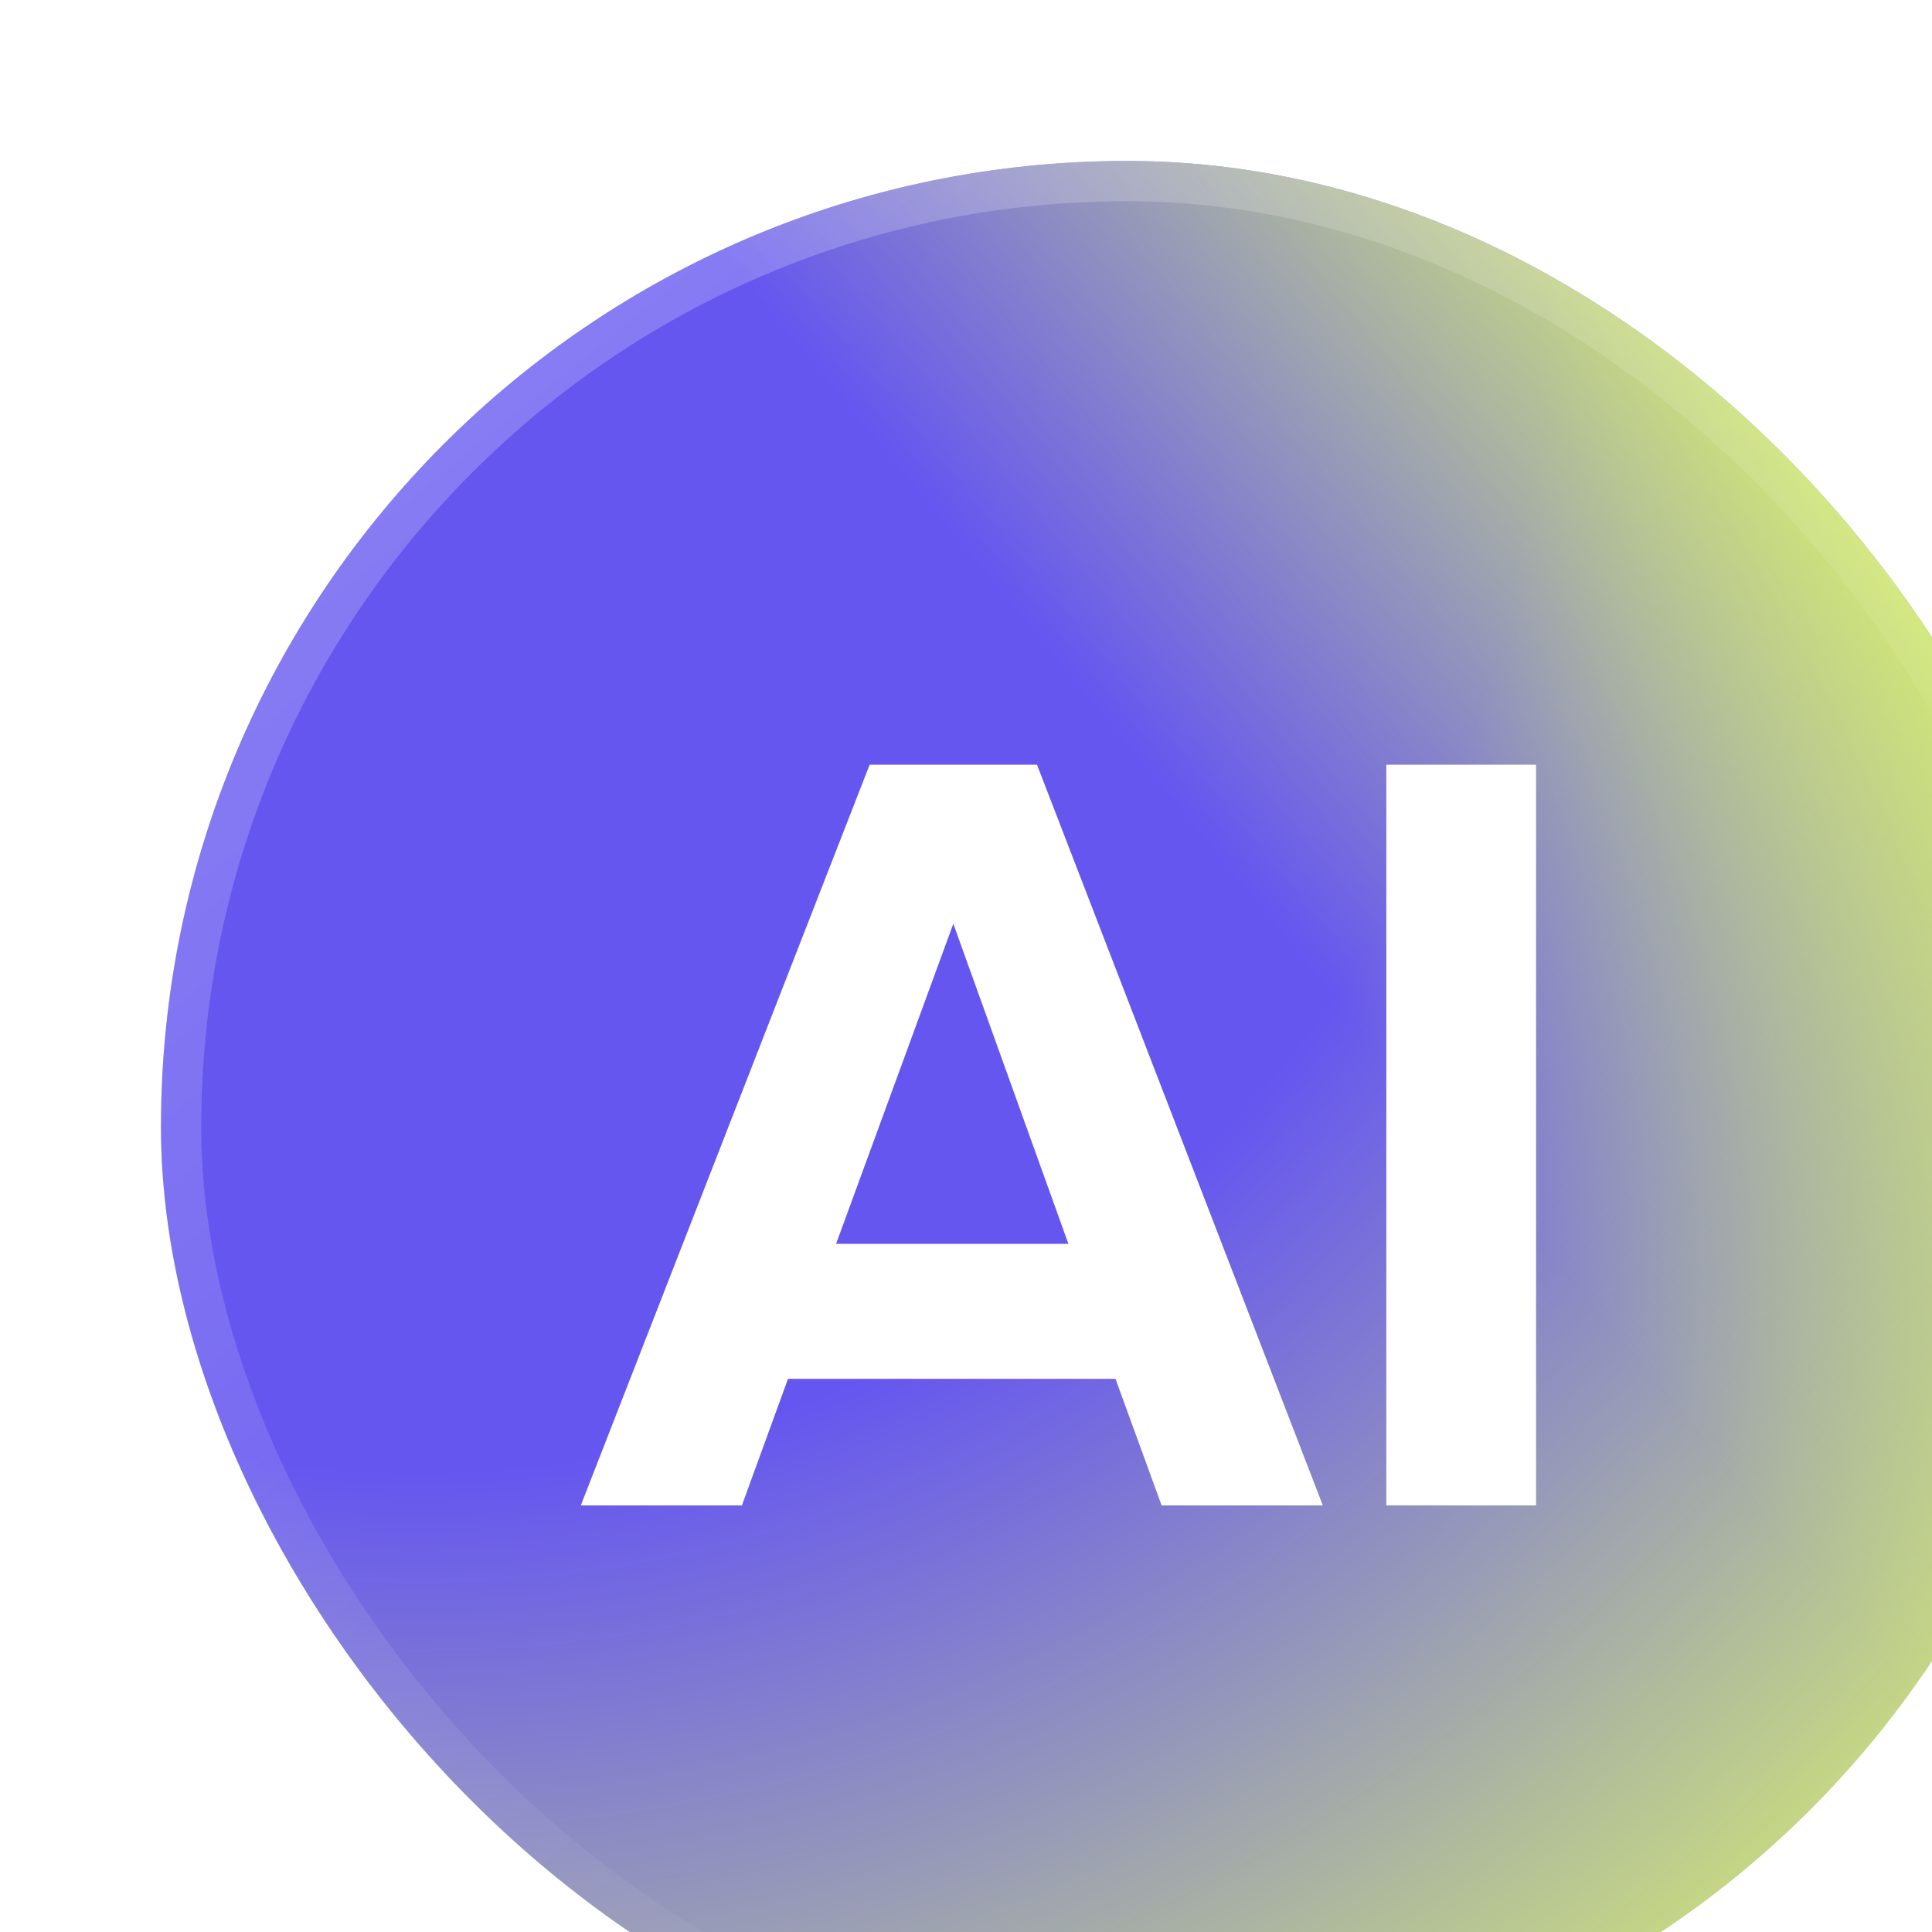
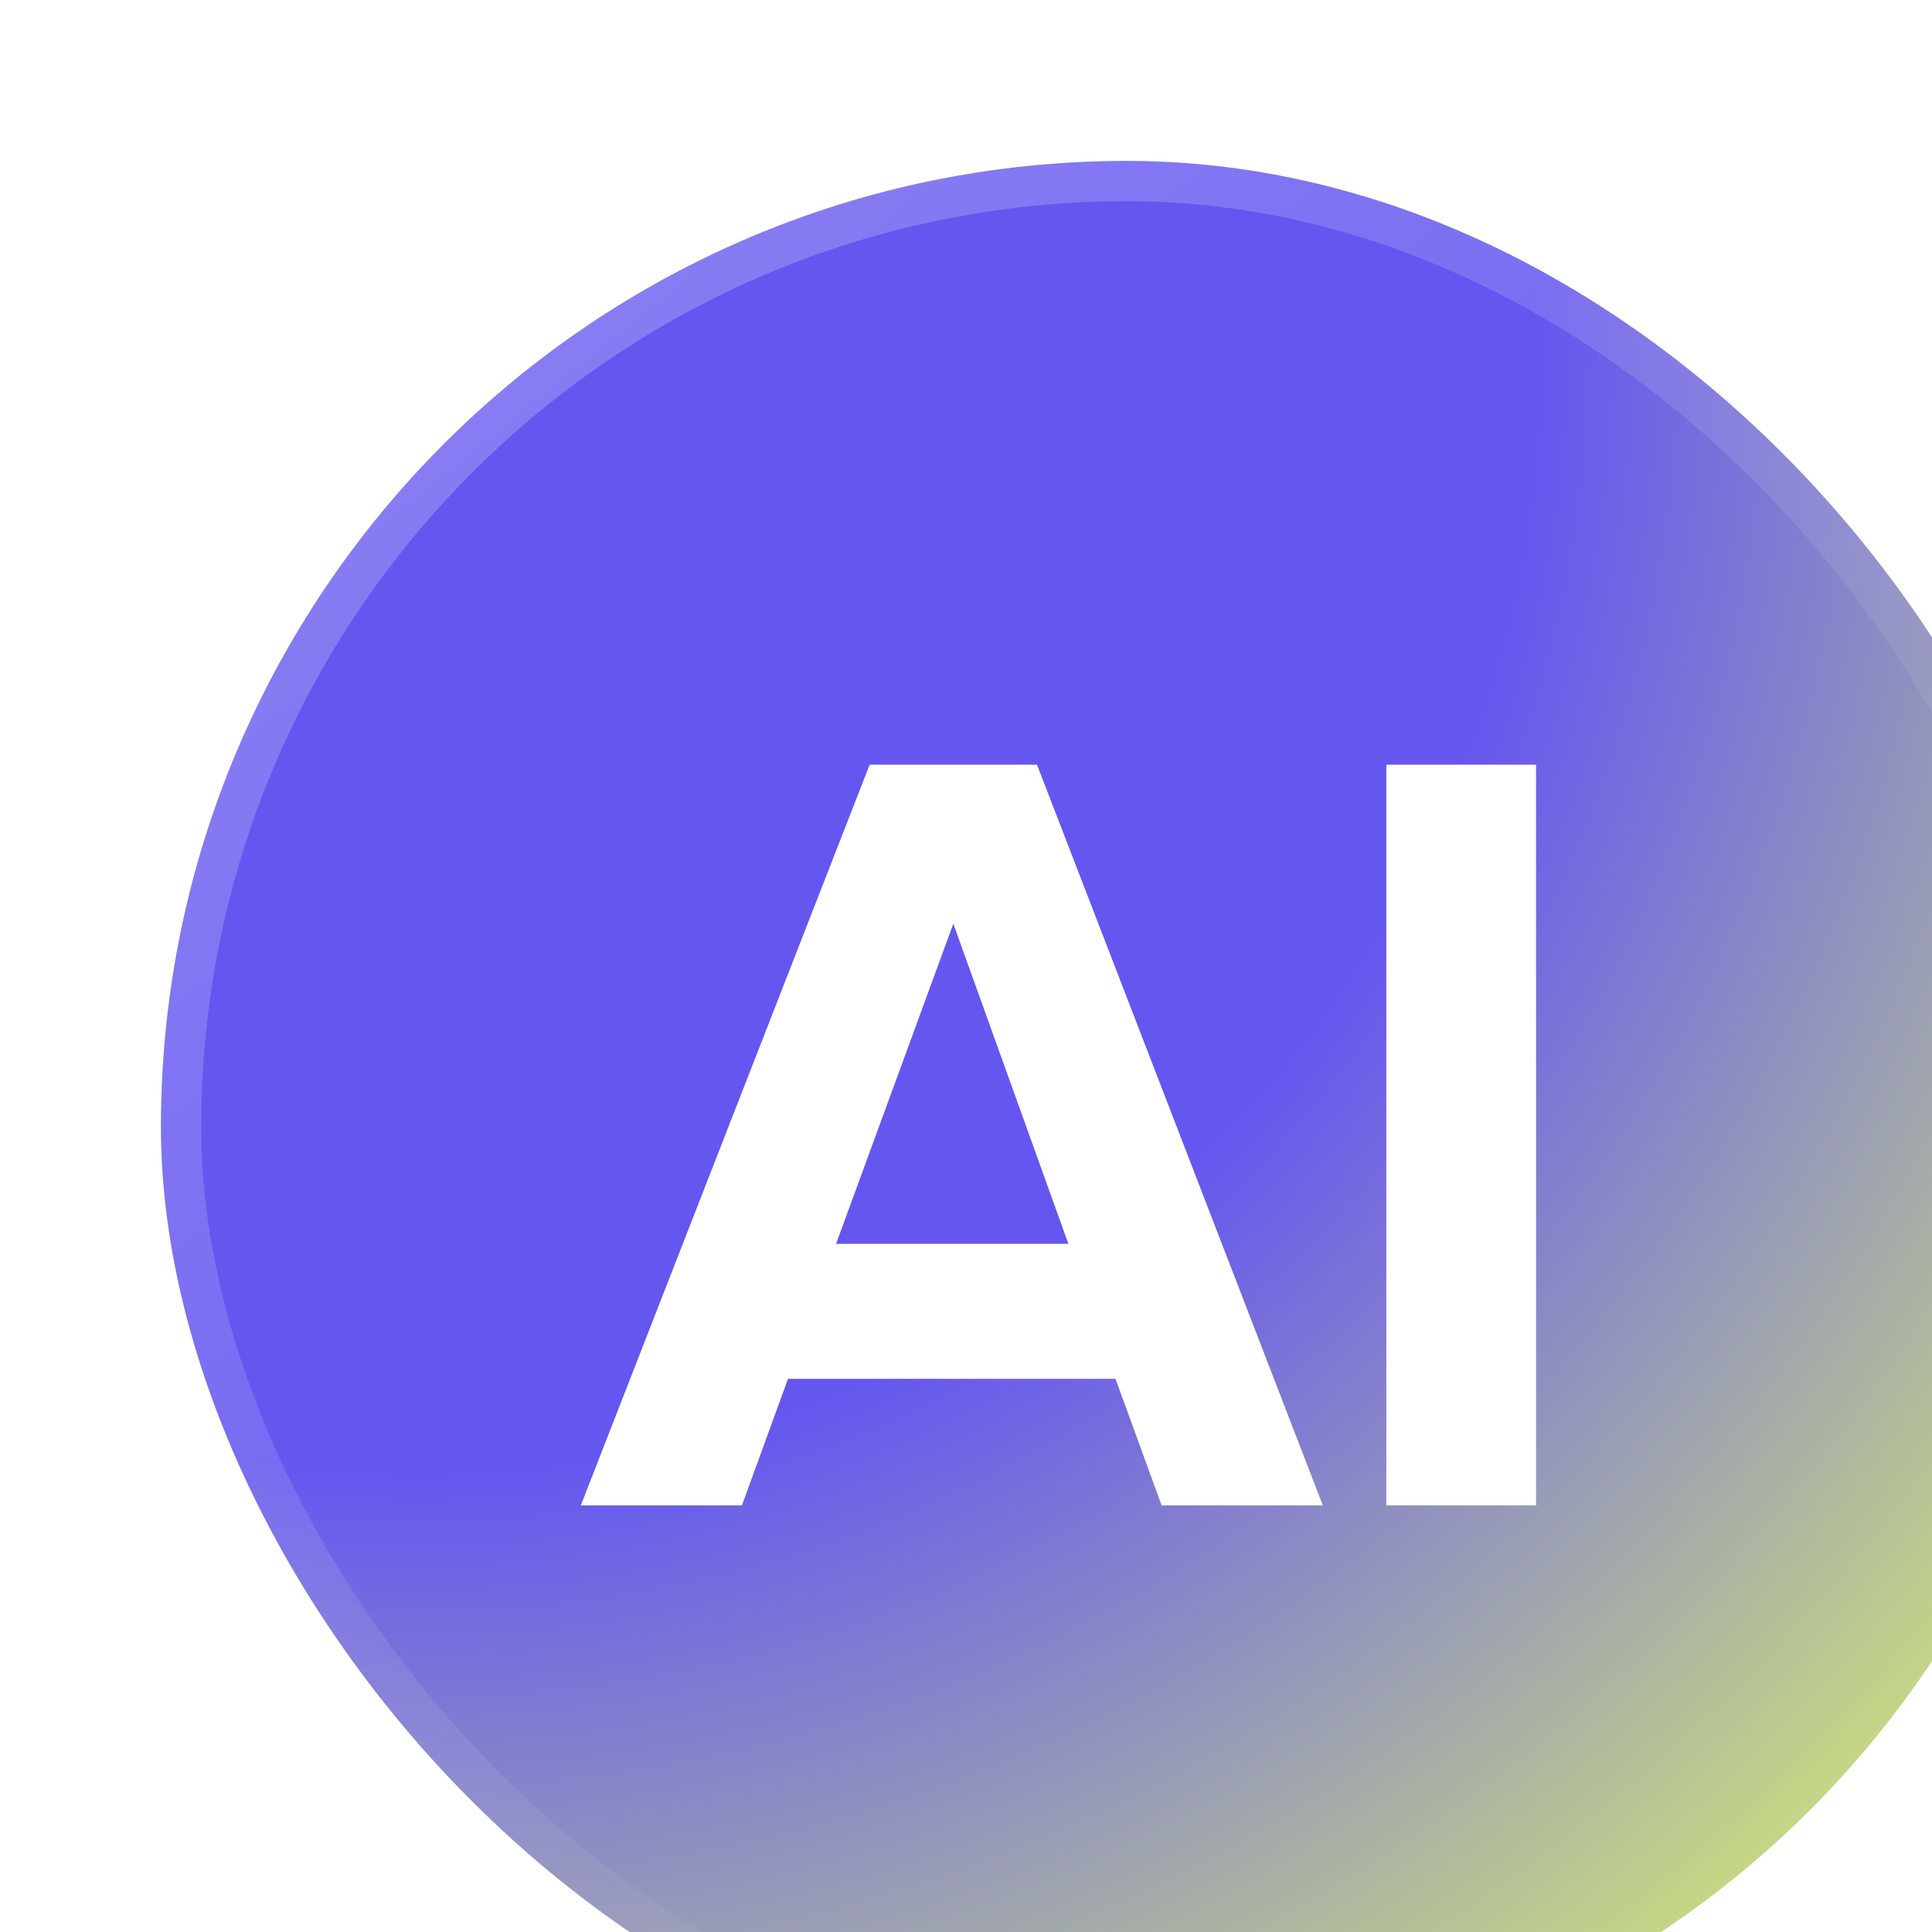
<svg xmlns="http://www.w3.org/2000/svg" width="16" height="16" viewBox="0 0 16 16" fill="none">
  <g filter="url(#filter0_i_9634_30326)">
    <rect width="16" height="16" rx="8" fill="url(#paint0_radial_9634_30326)" />
-     <rect width="16" height="16" rx="8" fill="url(#paint1_linear_9634_30326)" style="mix-blend-mode:soft-light" />
    <rect x="0.167" y="0.167" width="15.667" height="15.667" rx="7.833" stroke="url(#paint2_linear_9634_30326)" stroke-opacity="0.25" stroke-width="0.333" stroke-linecap="round" stroke-linejoin="round" />
    <path d="M10.148 11.134V5H11.388V11.134H10.148Z" fill="white" />
    <path d="M3.477 11.134L5.869 5H7.255L9.622 11.134H8.287L7.905 10.086H5.193L4.811 11.134H3.477ZM5.591 8.968H7.515L6.562 6.317L5.591 8.968Z" fill="white" />
  </g>
  <defs>
    <filter id="filter0_i_9634_30326" x="0" y="0" width="17.333" height="17.333" filterUnits="userSpaceOnUse" color-interpolation-filters="sRGB">
      <feFlood flood-opacity="0" result="BackgroundImageFix" />
      <feBlend mode="normal" in="SourceGraphic" in2="BackgroundImageFix" result="shape" />
      <feColorMatrix in="SourceAlpha" type="matrix" values="0 0 0 0 0 0 0 0 0 0 0 0 0 0 0 0 0 0 127 0" result="hardAlpha" />
      <feOffset dx="1.333" dy="1.333" />
      <feGaussianBlur stdDeviation="1.333" />
      <feComposite in2="hardAlpha" operator="arithmetic" k2="-1" k3="1" />
      <feColorMatrix type="matrix" values="0 0 0 0 1 0 0 0 0 1 0 0 0 0 1 0 0 0 0.25 0" />
      <feBlend mode="normal" in2="shape" result="effect1_innerShadow_9634_30326" />
    </filter>
    <radialGradient id="paint0_radial_9634_30326" cx="0" cy="0" r="1" gradientUnits="userSpaceOnUse" gradientTransform="translate(2.087 1.608) rotate(44.591) scale(18.601 18.733)">
      <stop offset="0.499" stop-color="#6556F0" />
      <stop offset="1" stop-color="#DCF66B" />
    </radialGradient>
    <linearGradient id="paint1_linear_9634_30326" x1="15.199" y1="2.891" x2="1.25" y2="14.378" gradientUnits="userSpaceOnUse">
      <stop stop-color="#DCF66B" />
      <stop offset="0.376" stop-color="#DCF66B" stop-opacity="0" />
    </linearGradient>
    <linearGradient id="paint2_linear_9634_30326" x1="11.13" y1="11.826" x2="2.087" y2="0.696" gradientUnits="userSpaceOnUse">
      <stop stop-color="white" stop-opacity="0" />
      <stop offset="1" stop-color="white" />
    </linearGradient>
  </defs>
</svg>